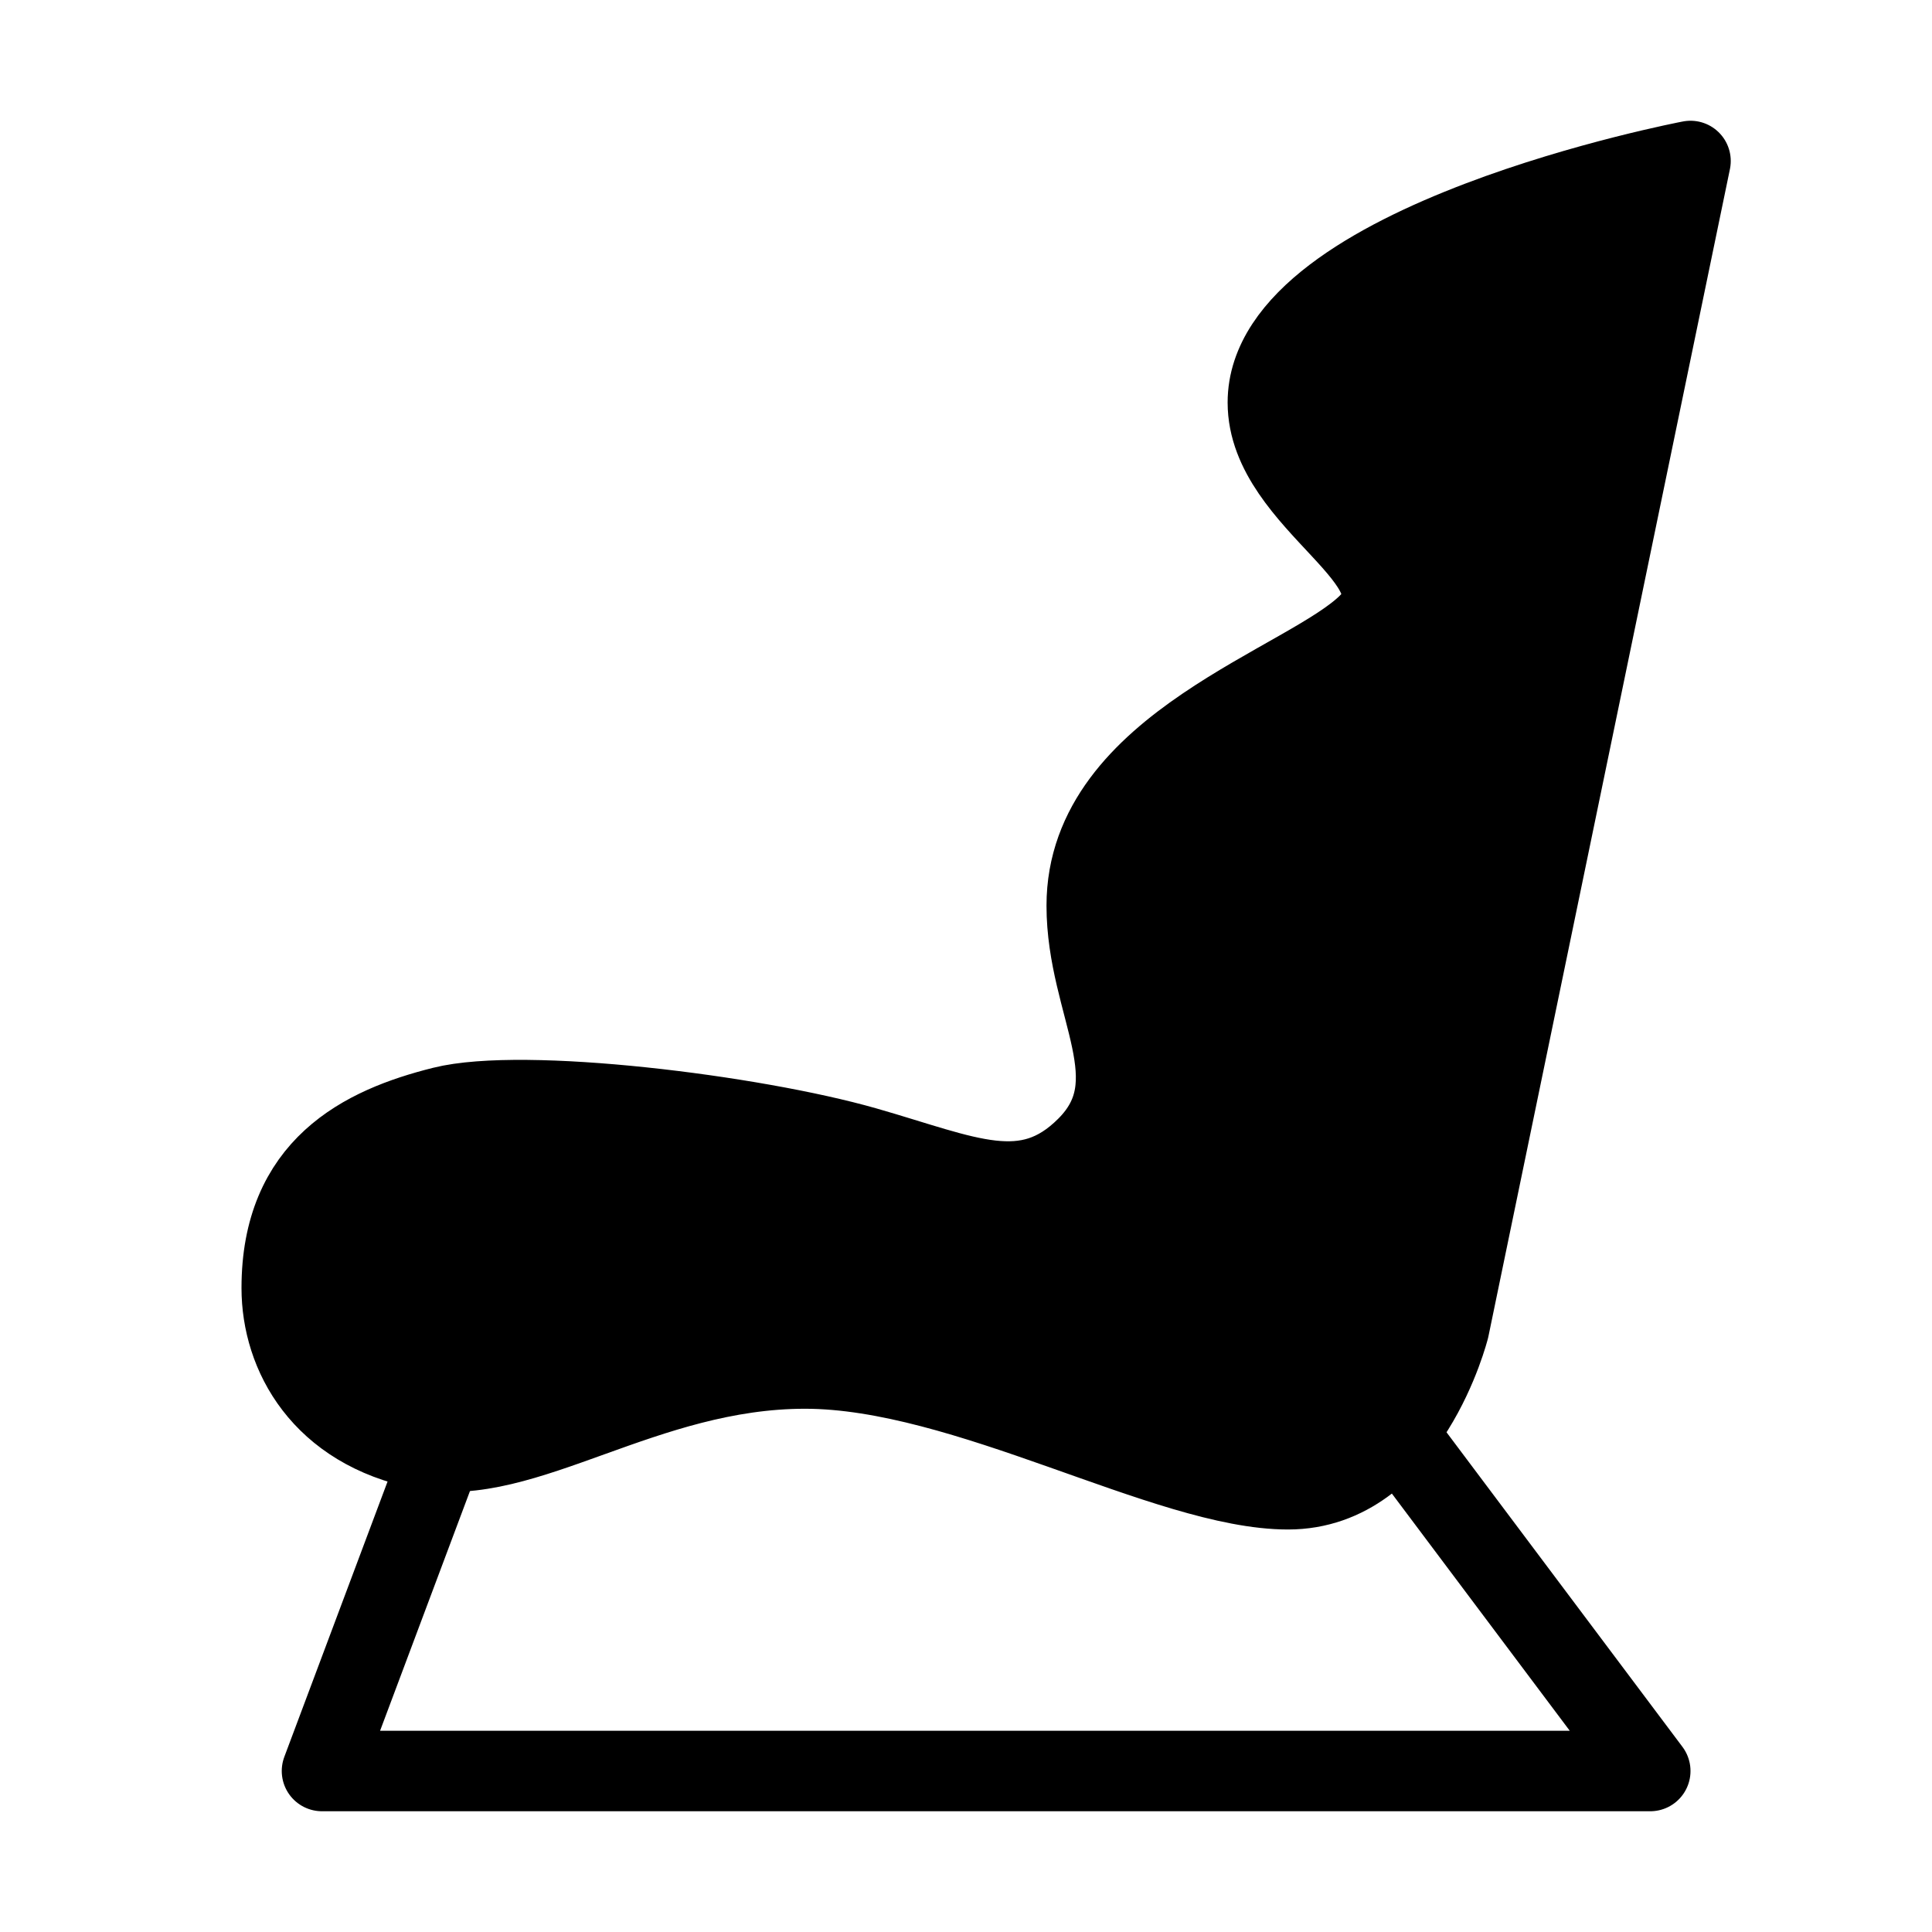
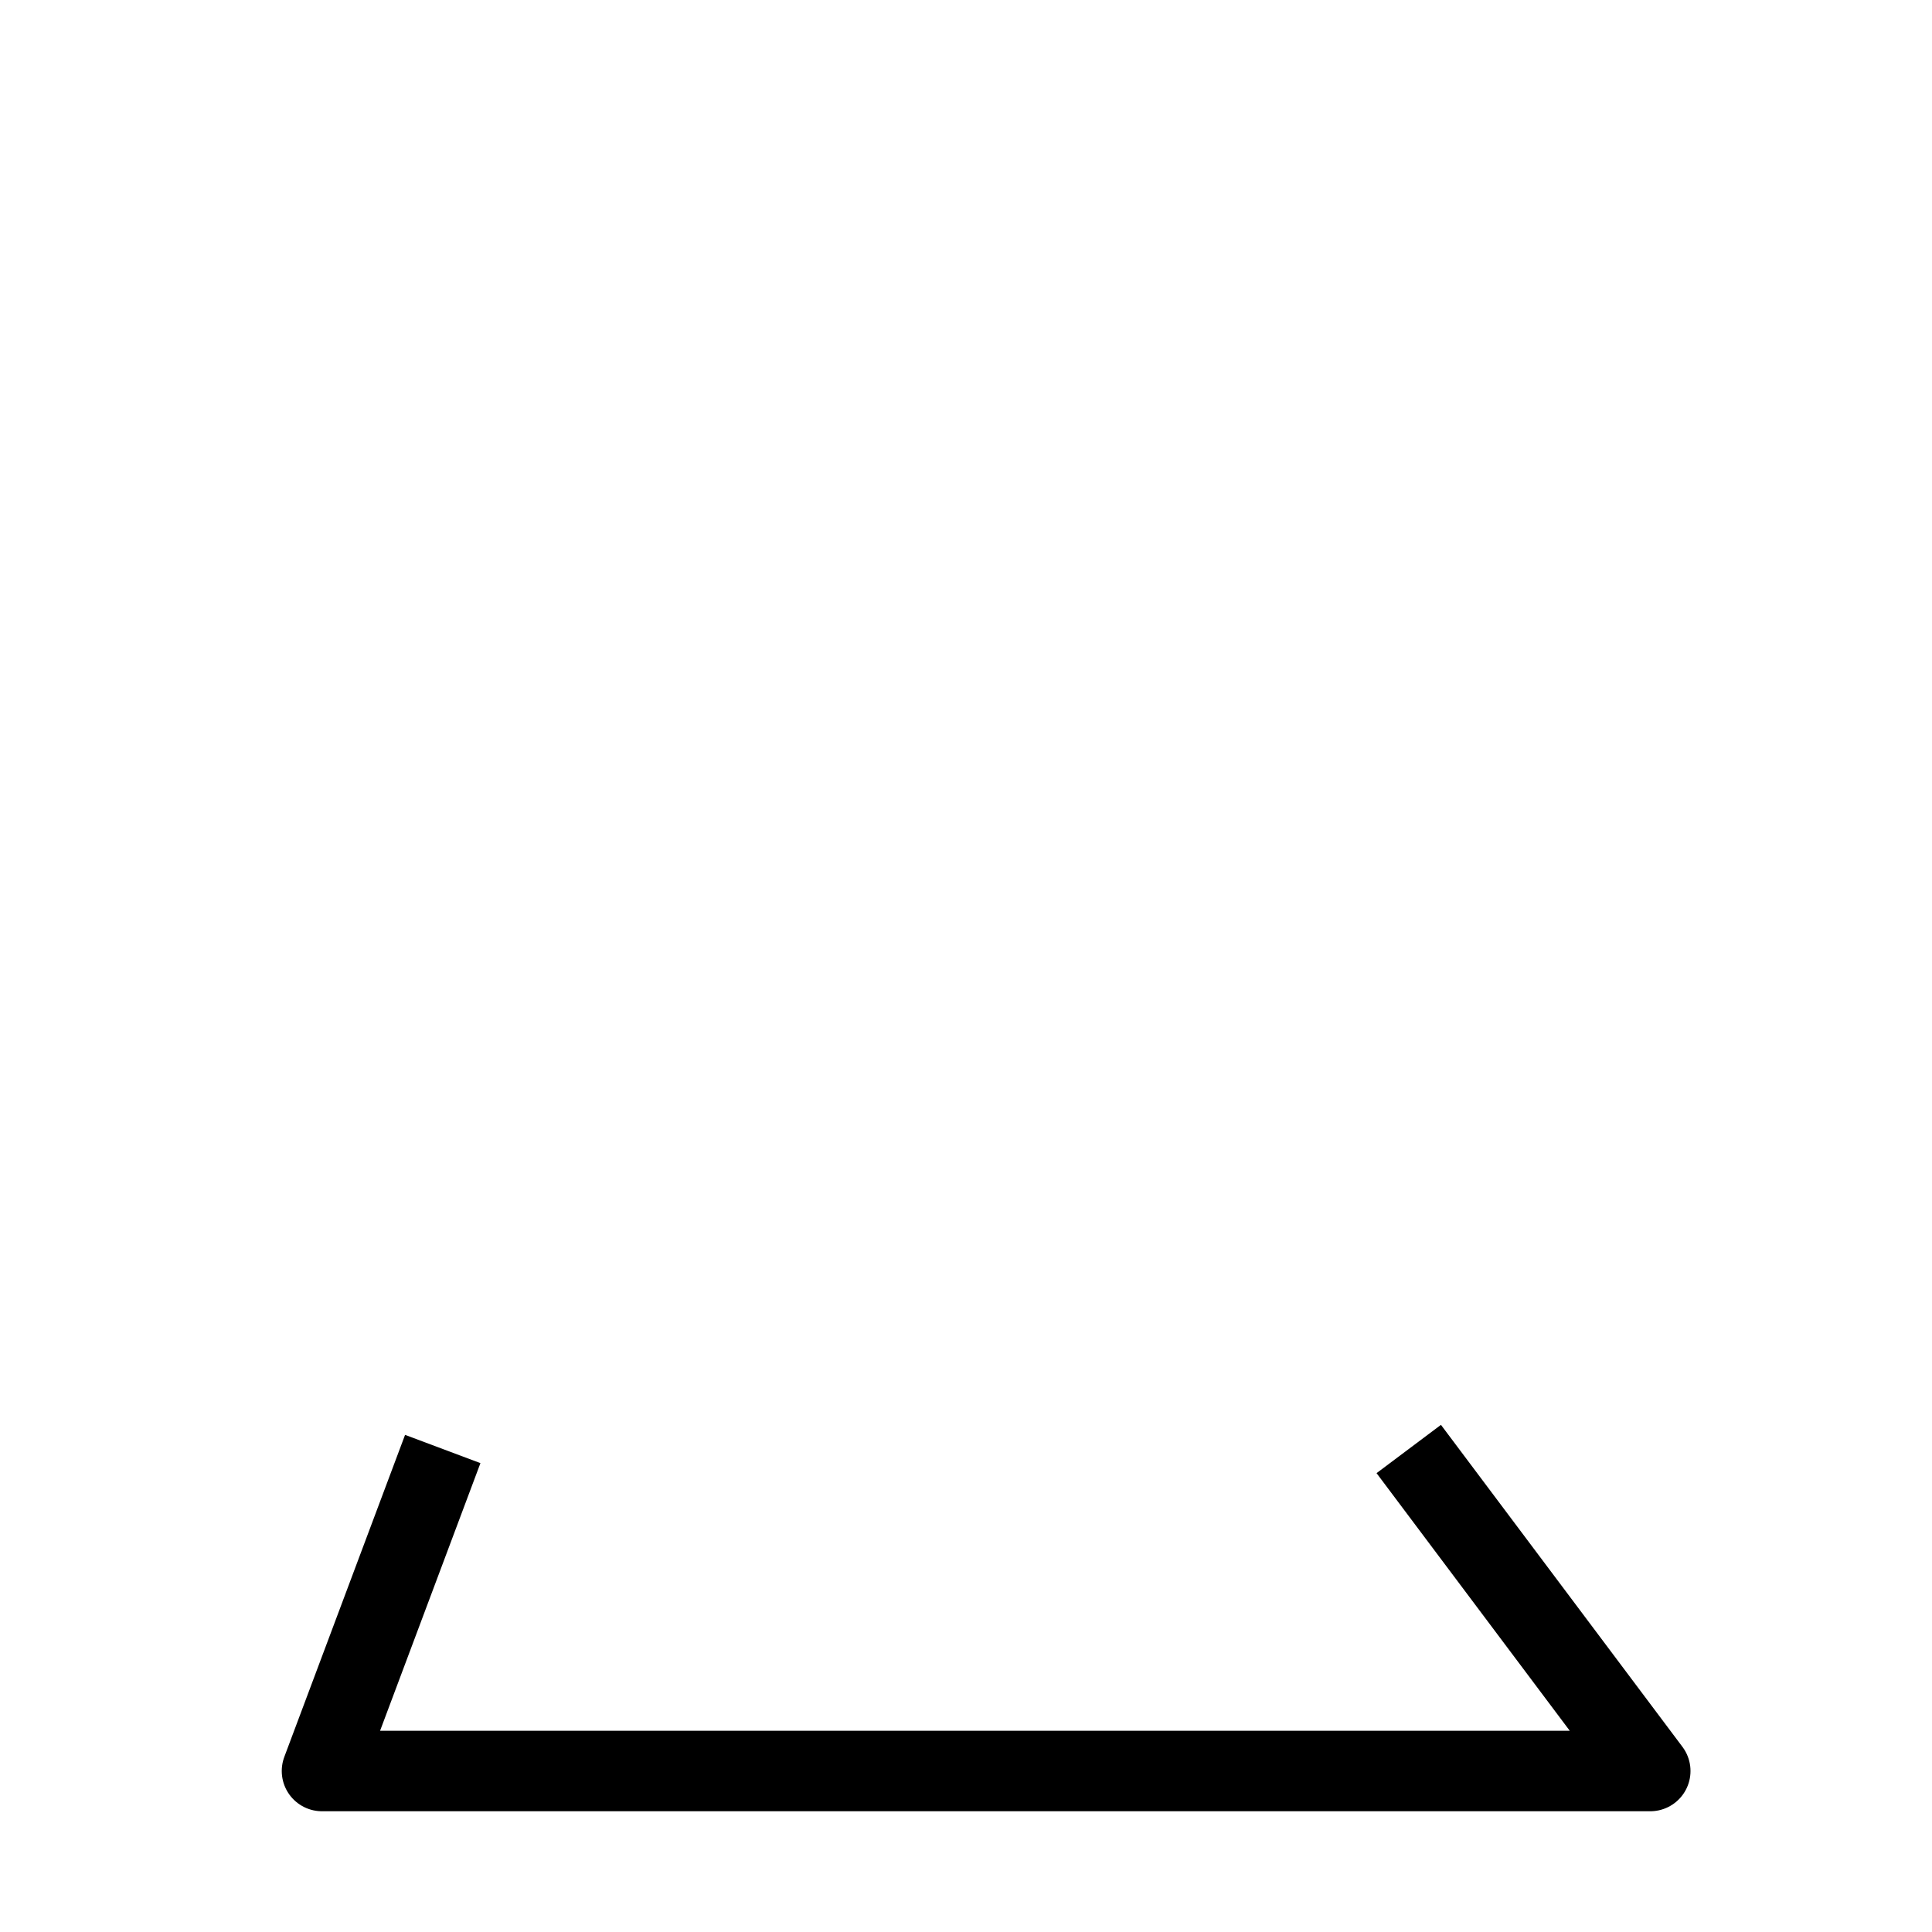
<svg xmlns="http://www.w3.org/2000/svg" viewBox="0 0 48 48" fill="none">
-   <path d="M36 33L42 4C42 4 31.5 6 31.5 10C31.5 12.5 35.5 14 34 15.5C32.5 17 27 18.5 27 22.5C27 25 28.641 26.859 27 28.5C25.5 30 24 29.214 21.5 28.5C18.7 27.7 13 27 11 27.5C9 28 7 29 7 32C7 33.649 8 35.5 10.5 36C13 36.5 16 34 20 34C24 34 29 37 32 37C35 37 36 33 36 33Z" fill="currentColor" stroke="currentColor" stroke-width="2" stroke-linejoin="round" />
  <path d="M11 36L8 44H41L35 36" stroke="currentColor" stroke-width="2" stroke-linejoin="round" />
</svg>